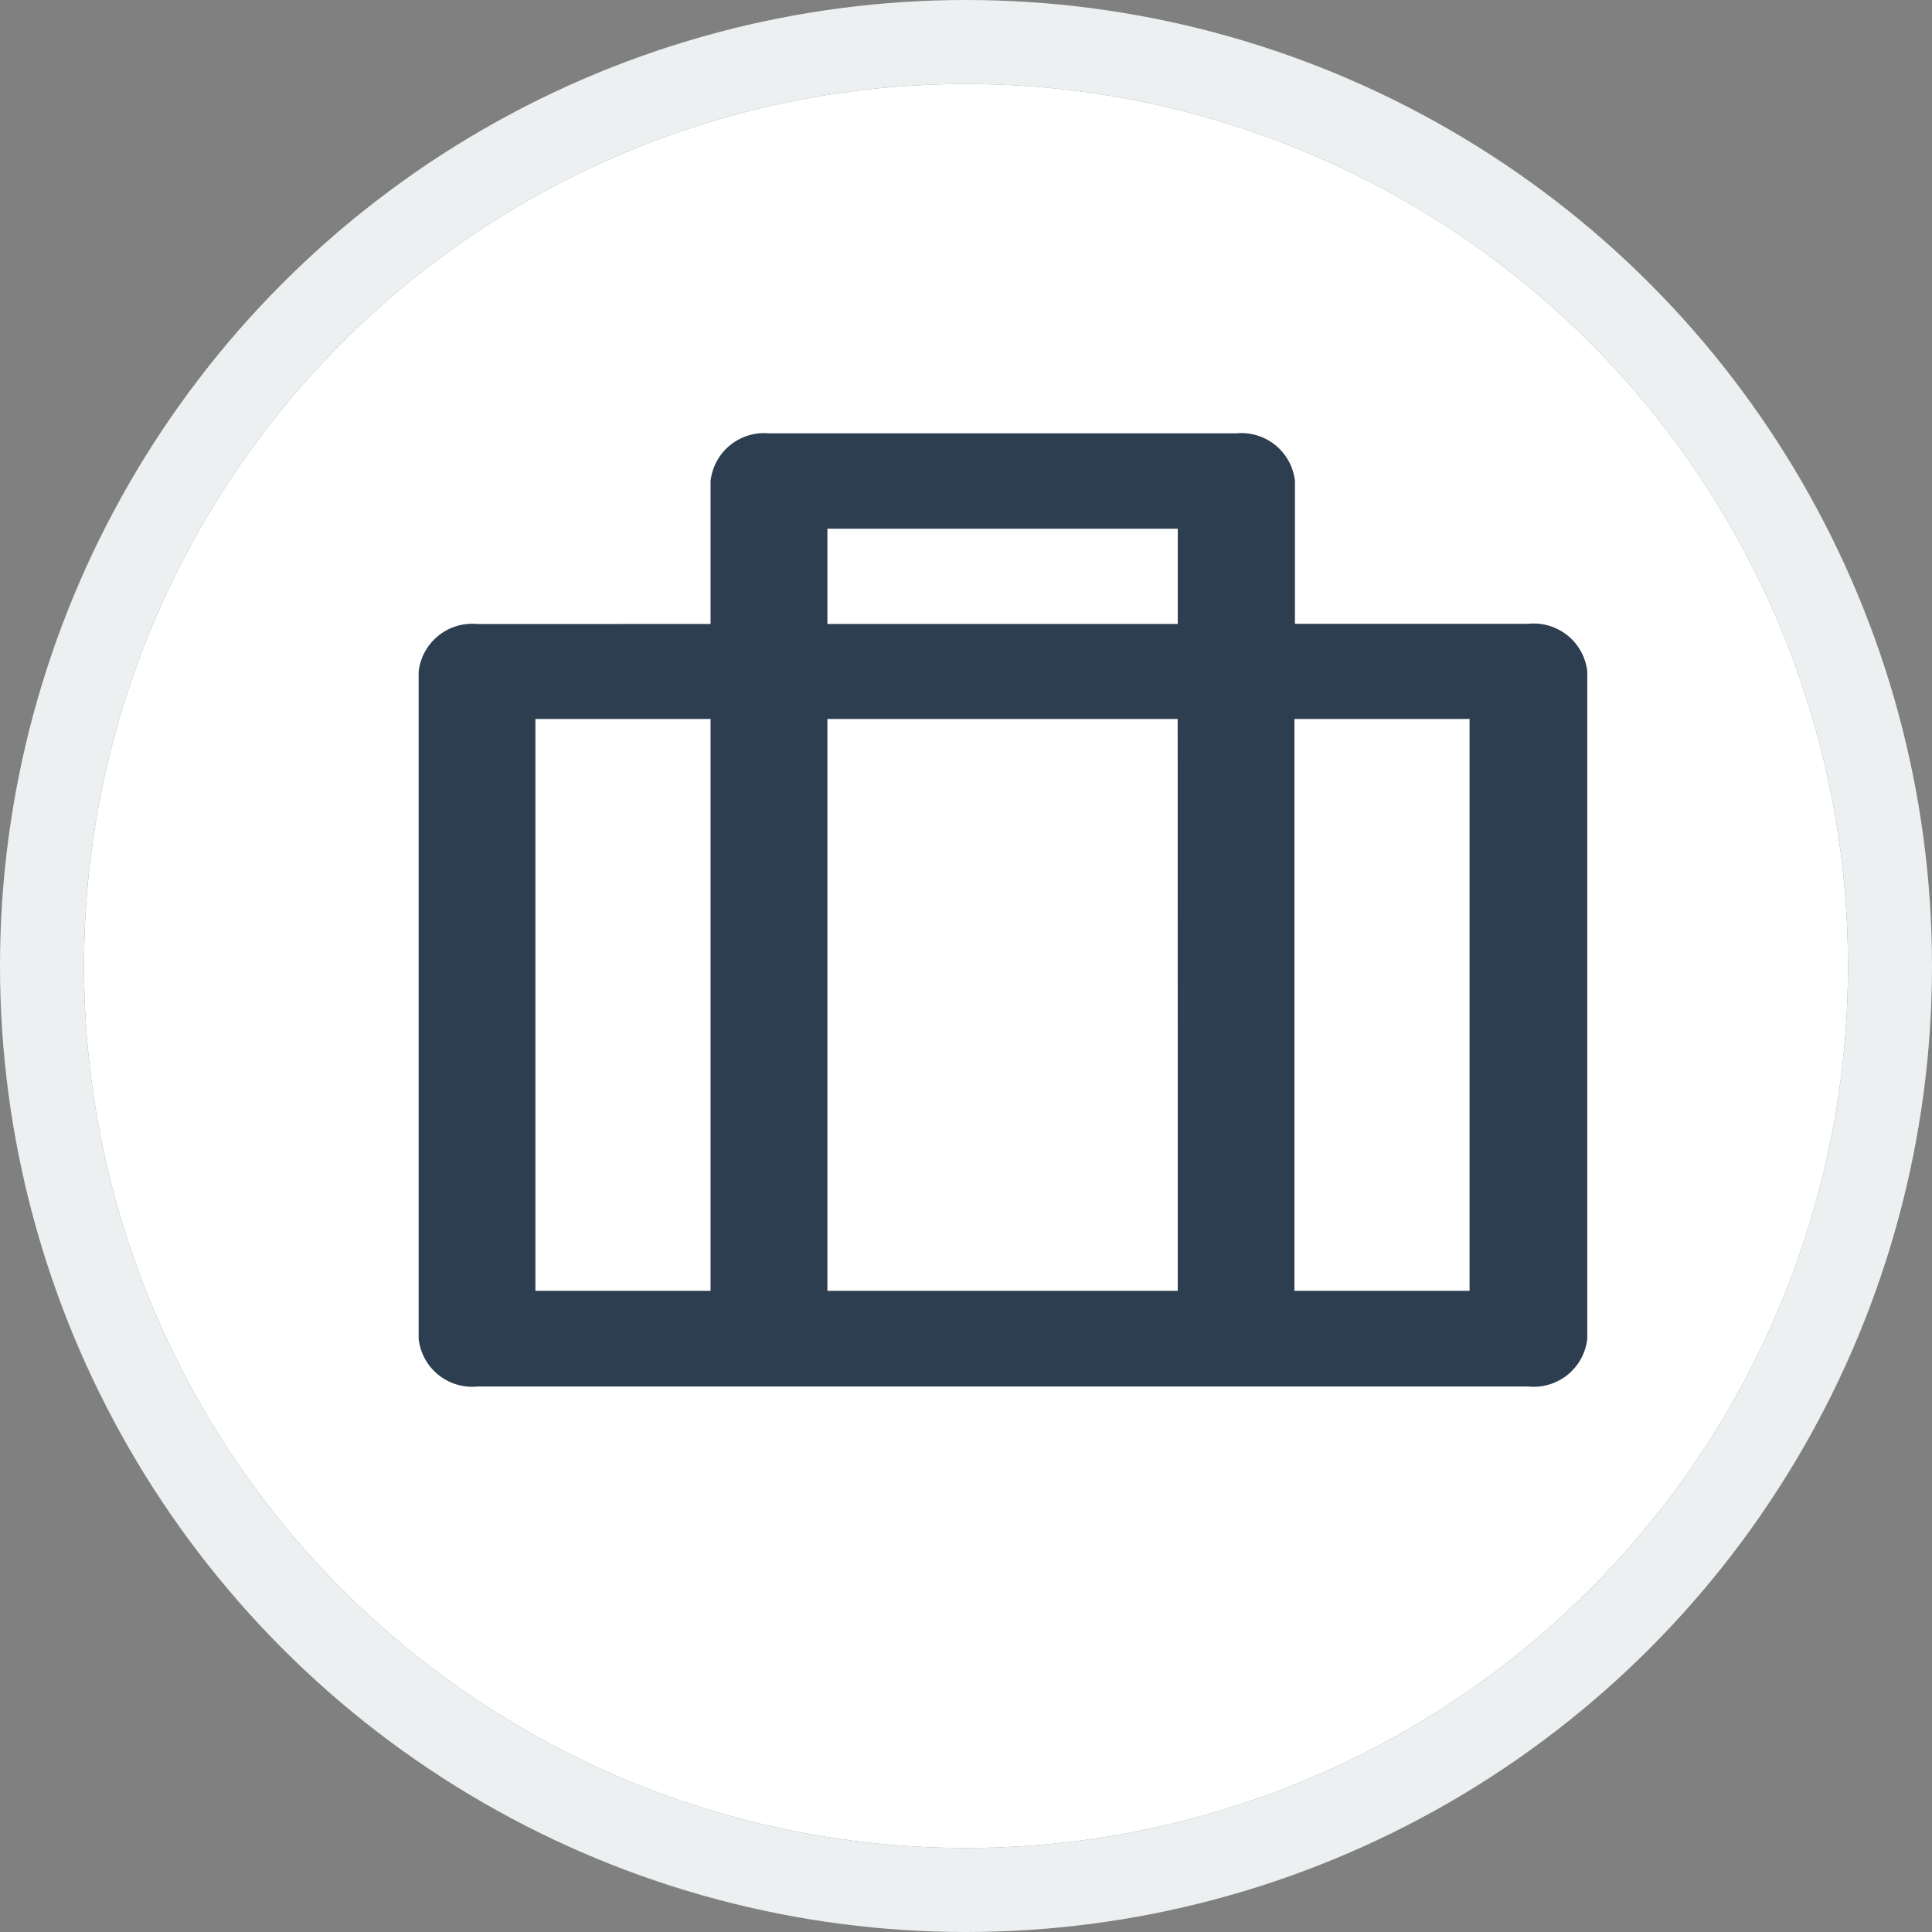
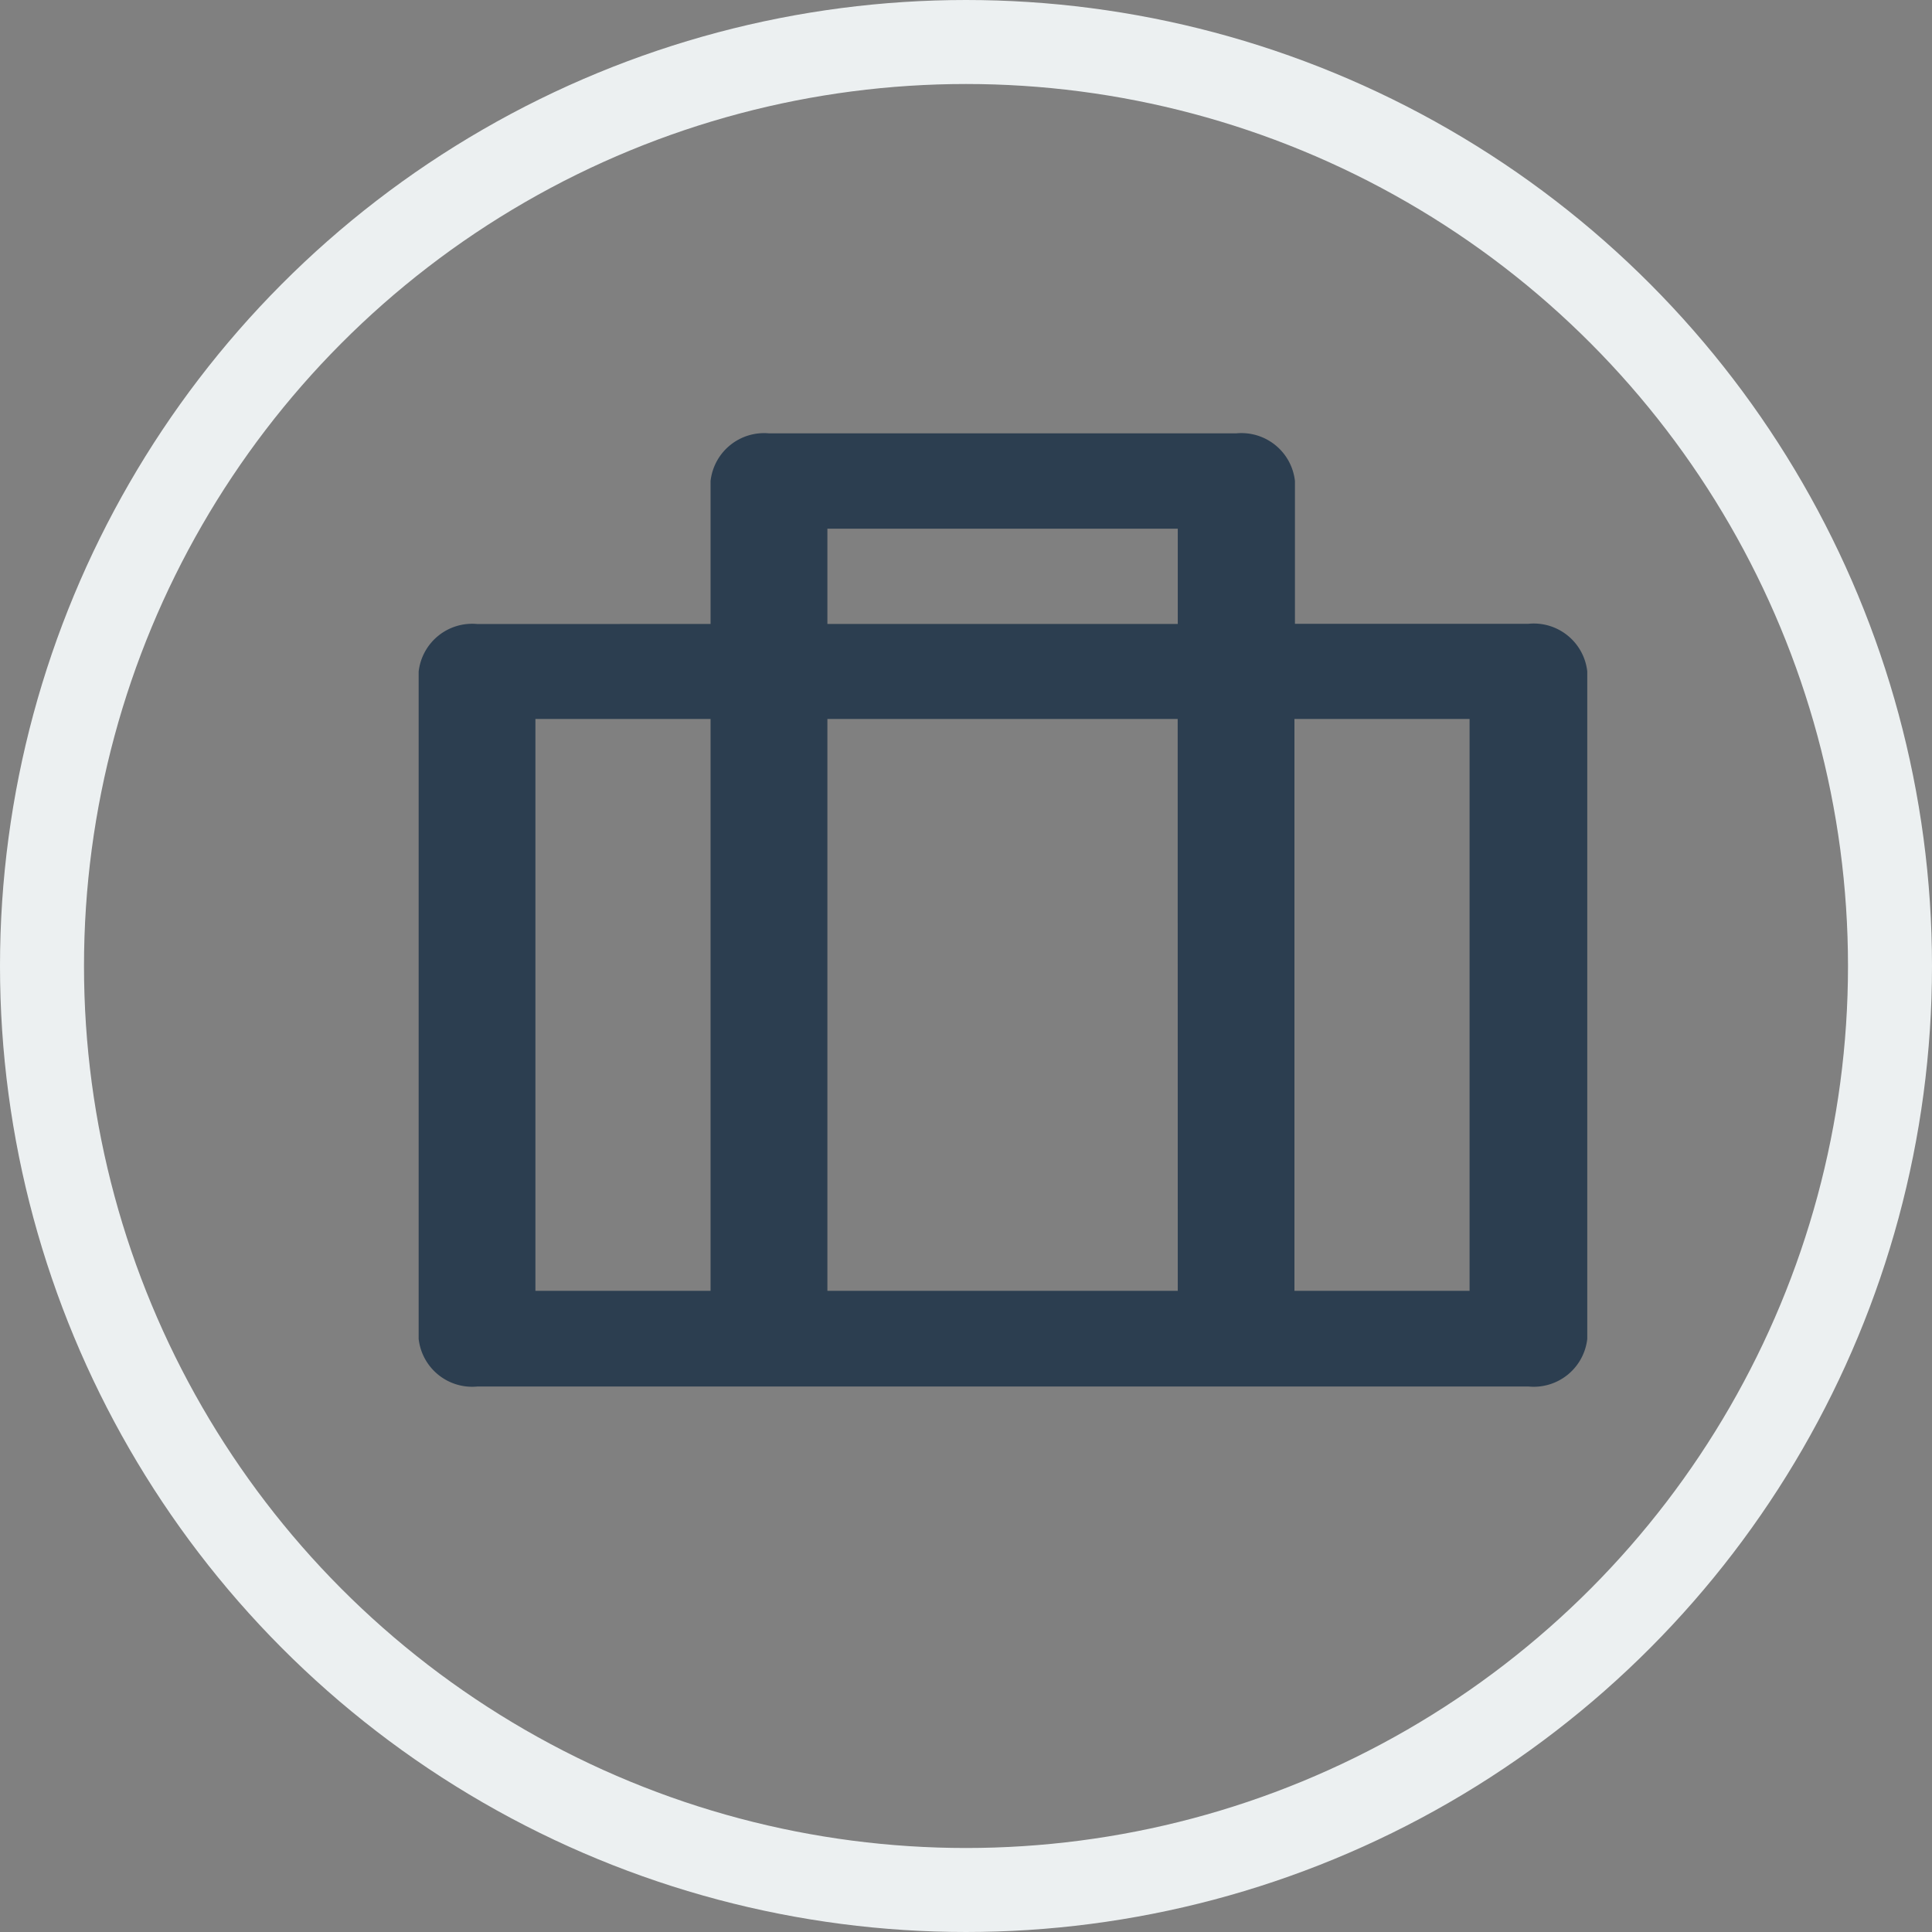
<svg xmlns="http://www.w3.org/2000/svg" width="23" height="23" viewBox="0 0 23 23">
  <rect x="0" y="0" width="23" height="23" fill="#808080" stroke="none" />
  <defs>
    <style>.a{fill:#fff;stroke:#ecf0f1;}.b{fill:#2c3e50;}.c{stroke:none;}.d{fill:none;}</style>
  </defs>
  <g transform="translate(1.378 1)">
    <g class="a" transform="translate(-0.378)">
-       <circle class="c" cx="10.5" cy="10.5" r="10.5" />
      <circle class="d" cx="10.5" cy="10.5" r="11" />
    </g>
    <path class="b" d="M5.475,3.269v-1.7A.641.641,0,0,1,6.171,1h5.561a.641.641,0,0,1,.7.567v1.7h2.78a.641.641,0,0,1,.7.567V11.78a.641.641,0,0,1-.7.567H2.7A.641.641,0,0,1,2,11.78V3.837a.641.641,0,0,1,.7-.567ZM11.036,4.4H6.866v6.808h4.171Zm-5.561,0H3.39v6.808H5.475Zm6.951,0v6.808h2.085V4.4ZM6.866,2.135V3.269h4.171V2.135Z" transform="translate(1.606 3.159)" />
  </g>
</svg>